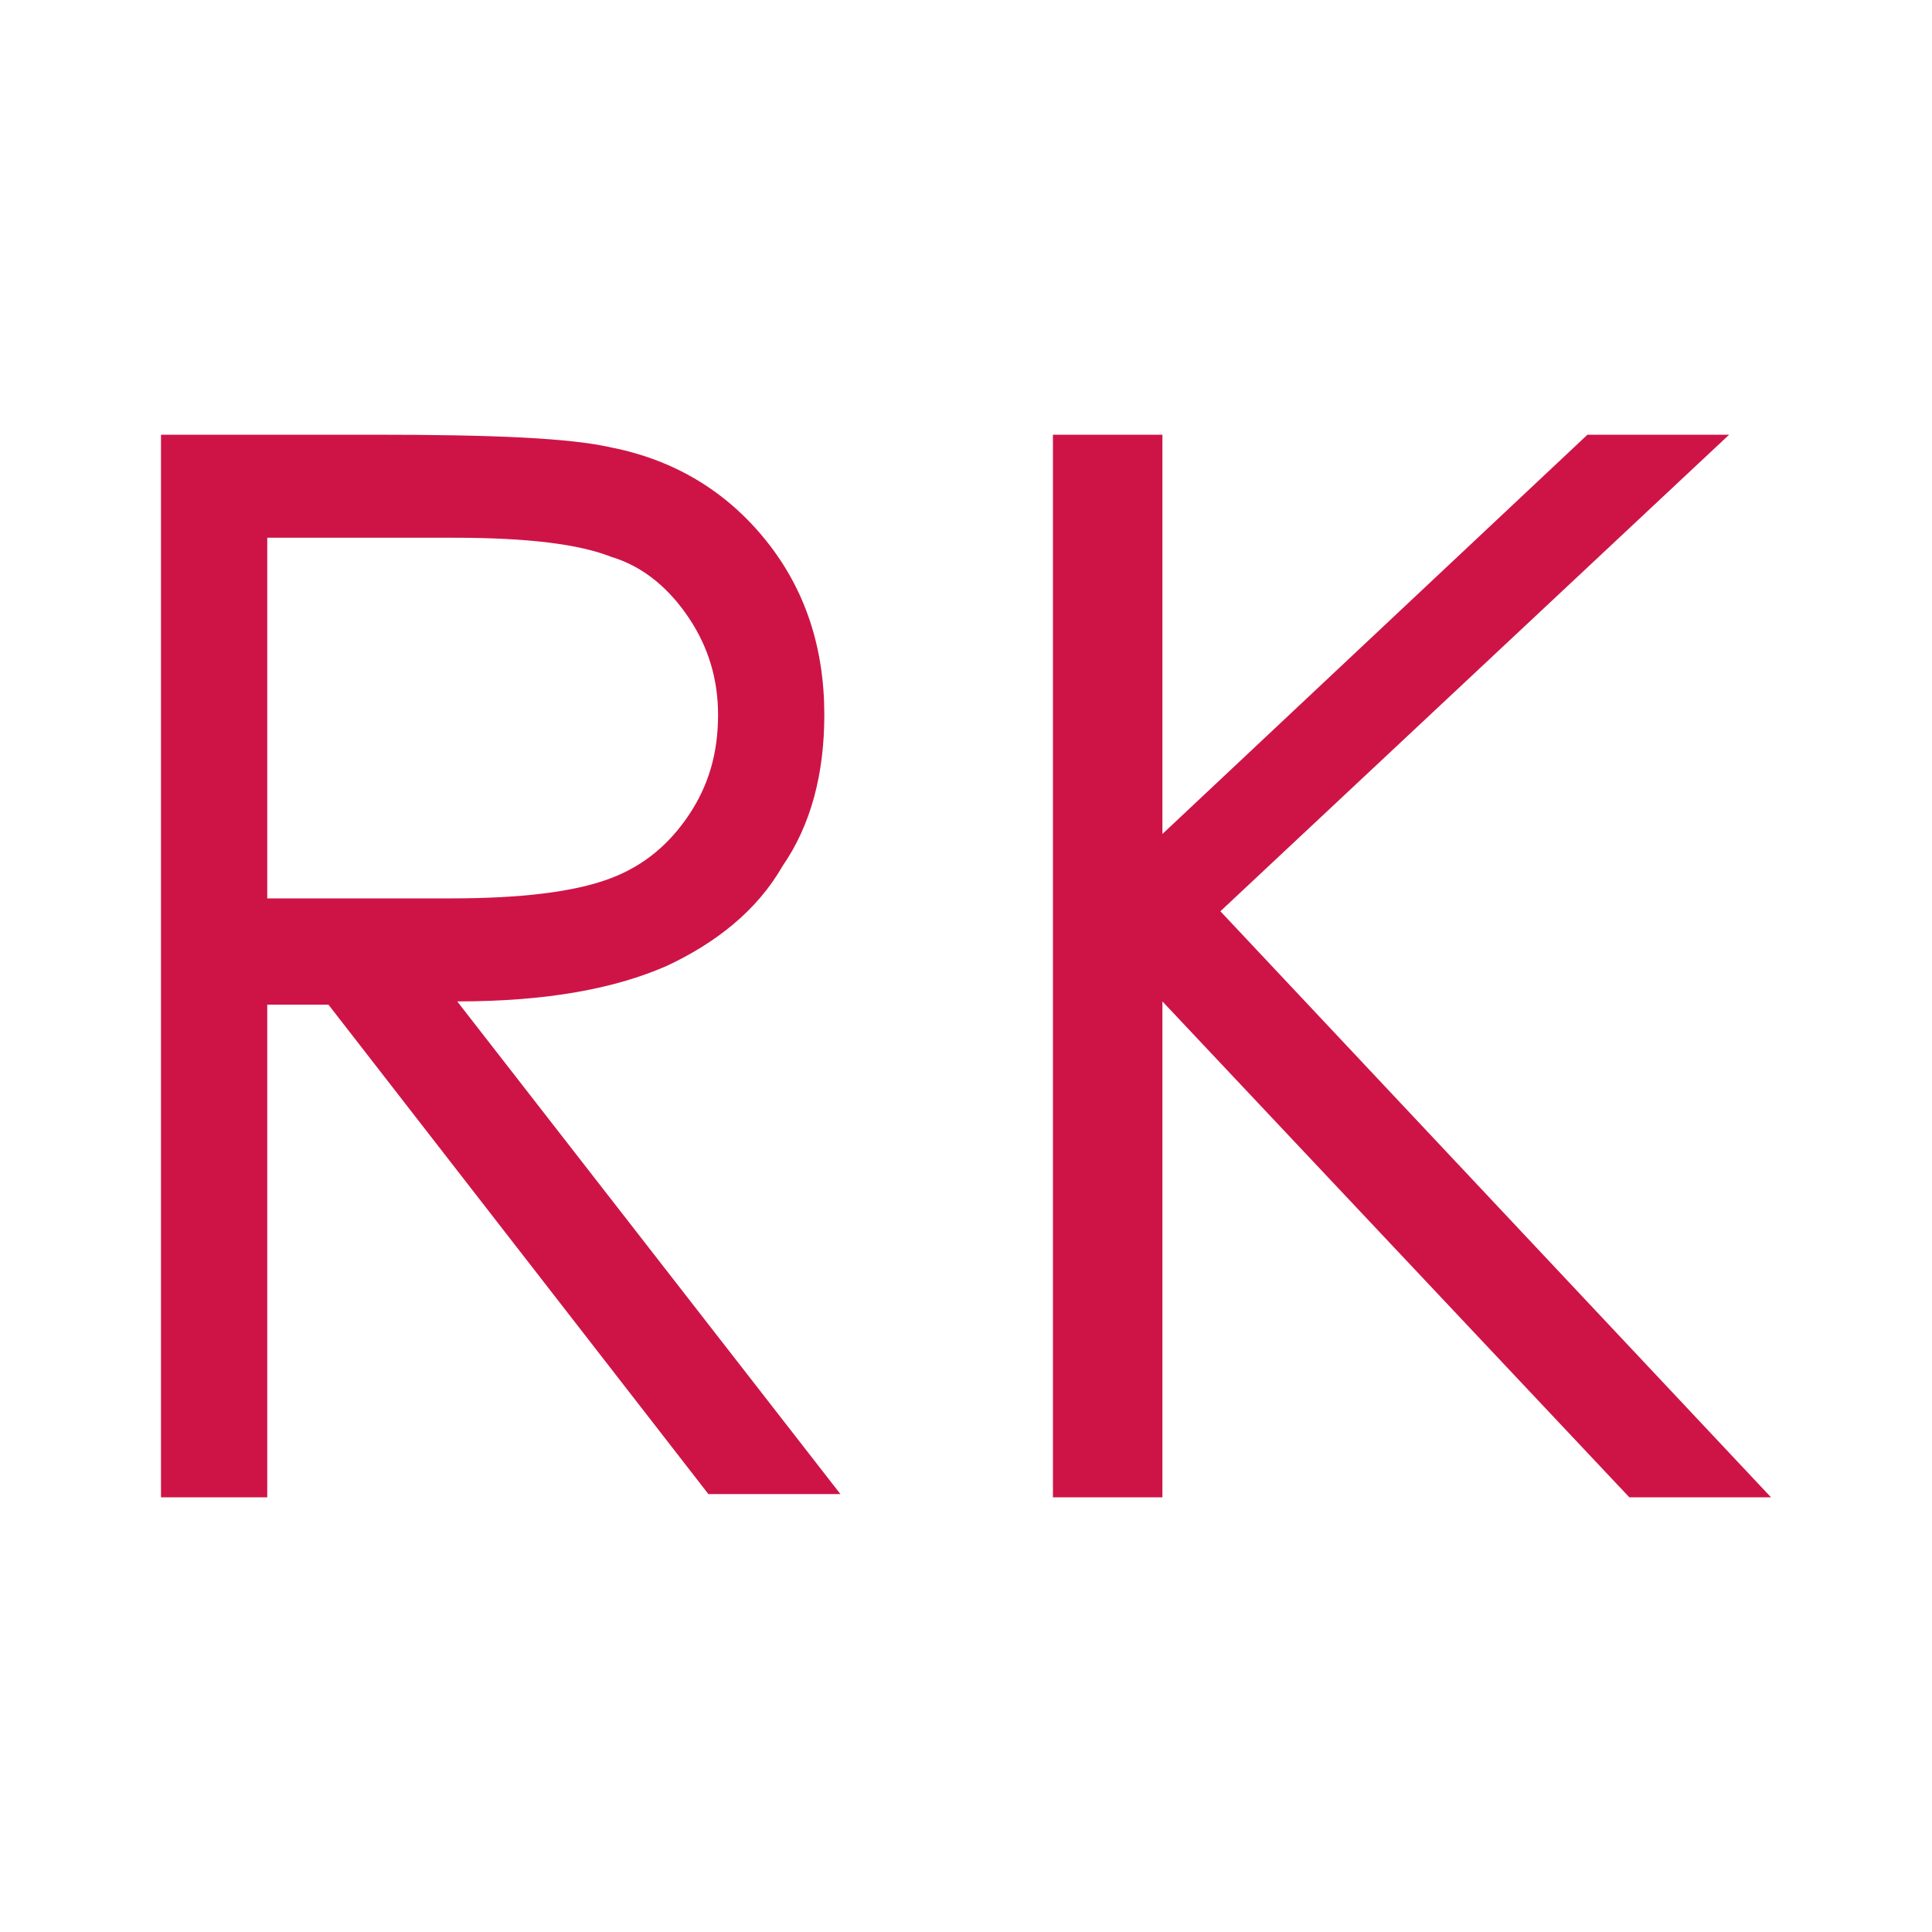
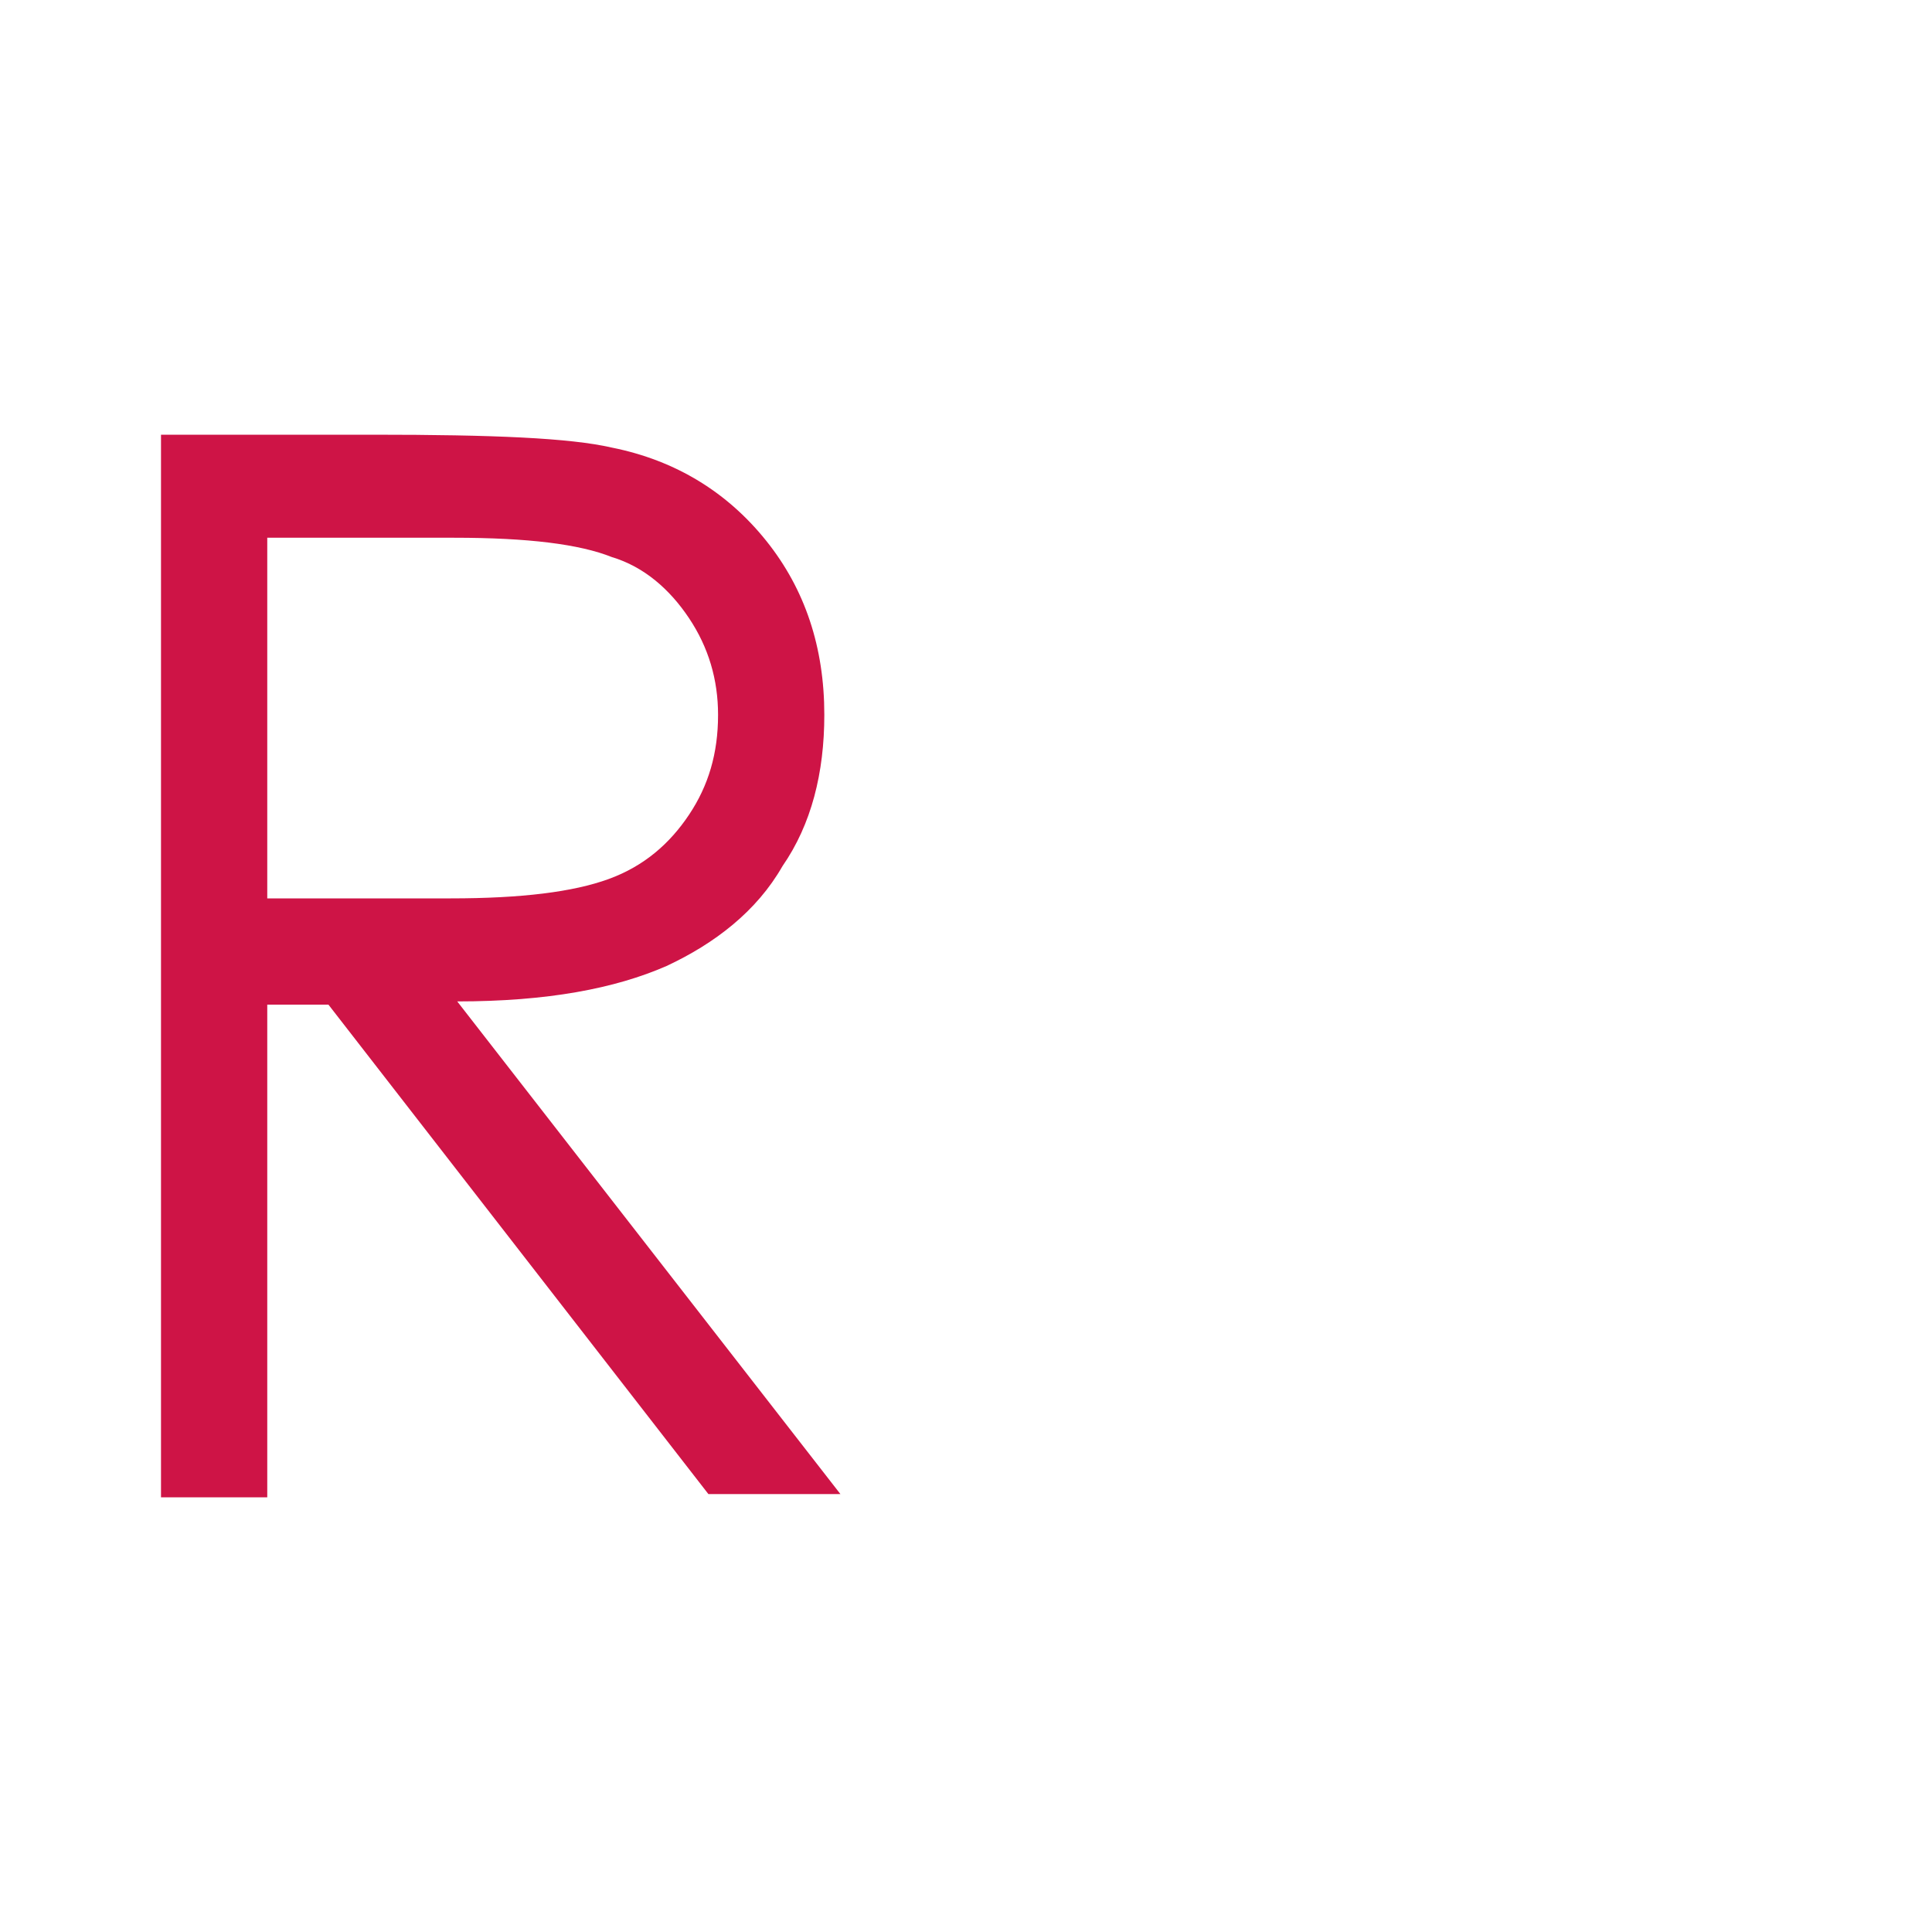
<svg xmlns="http://www.w3.org/2000/svg" version="1.1" id="Layer_1" x="0px" y="0px" viewBox="0 0 60 60" style="enable-background:new 0 0 60 60;" xml:space="preserve">
  <style type="text/css">
	.st0{fill:#CE1446;}
</style>
  <g>
    <path class="st0" d="M5,13.5h6.6c3.7,0,6.1,0.1,7.4,0.4c2,0.4,3.6,1.4,4.8,2.9c1.2,1.5,1.8,3.3,1.8,5.4c0,1.8-0.4,3.4-1.3,4.7   c-0.8,1.4-2.1,2.4-3.6,3.1c-1.6,0.7-3.7,1.1-6.5,1.1l11.9,15.3h-4.1L10.2,31.2H8.3v15.3H5V13.5z M8.3,16.7v11.2l5.7,0   c2.2,0,3.8-0.2,4.9-0.6c1.1-0.4,1.9-1.1,2.5-2c0.6-0.9,0.9-1.9,0.9-3.1c0-1.1-0.3-2.1-0.9-3c-0.6-0.9-1.4-1.6-2.4-1.9   c-1-0.4-2.6-0.6-4.9-0.6H8.3z" />
-     <path class="st0" d="M32.7,13.5h3.4v12.4l13.2-12.4h4.4L37.9,28.3L55,46.5h-4.4L36.1,31.1v15.4h-3.4V13.5z" />
  </g>
</svg>